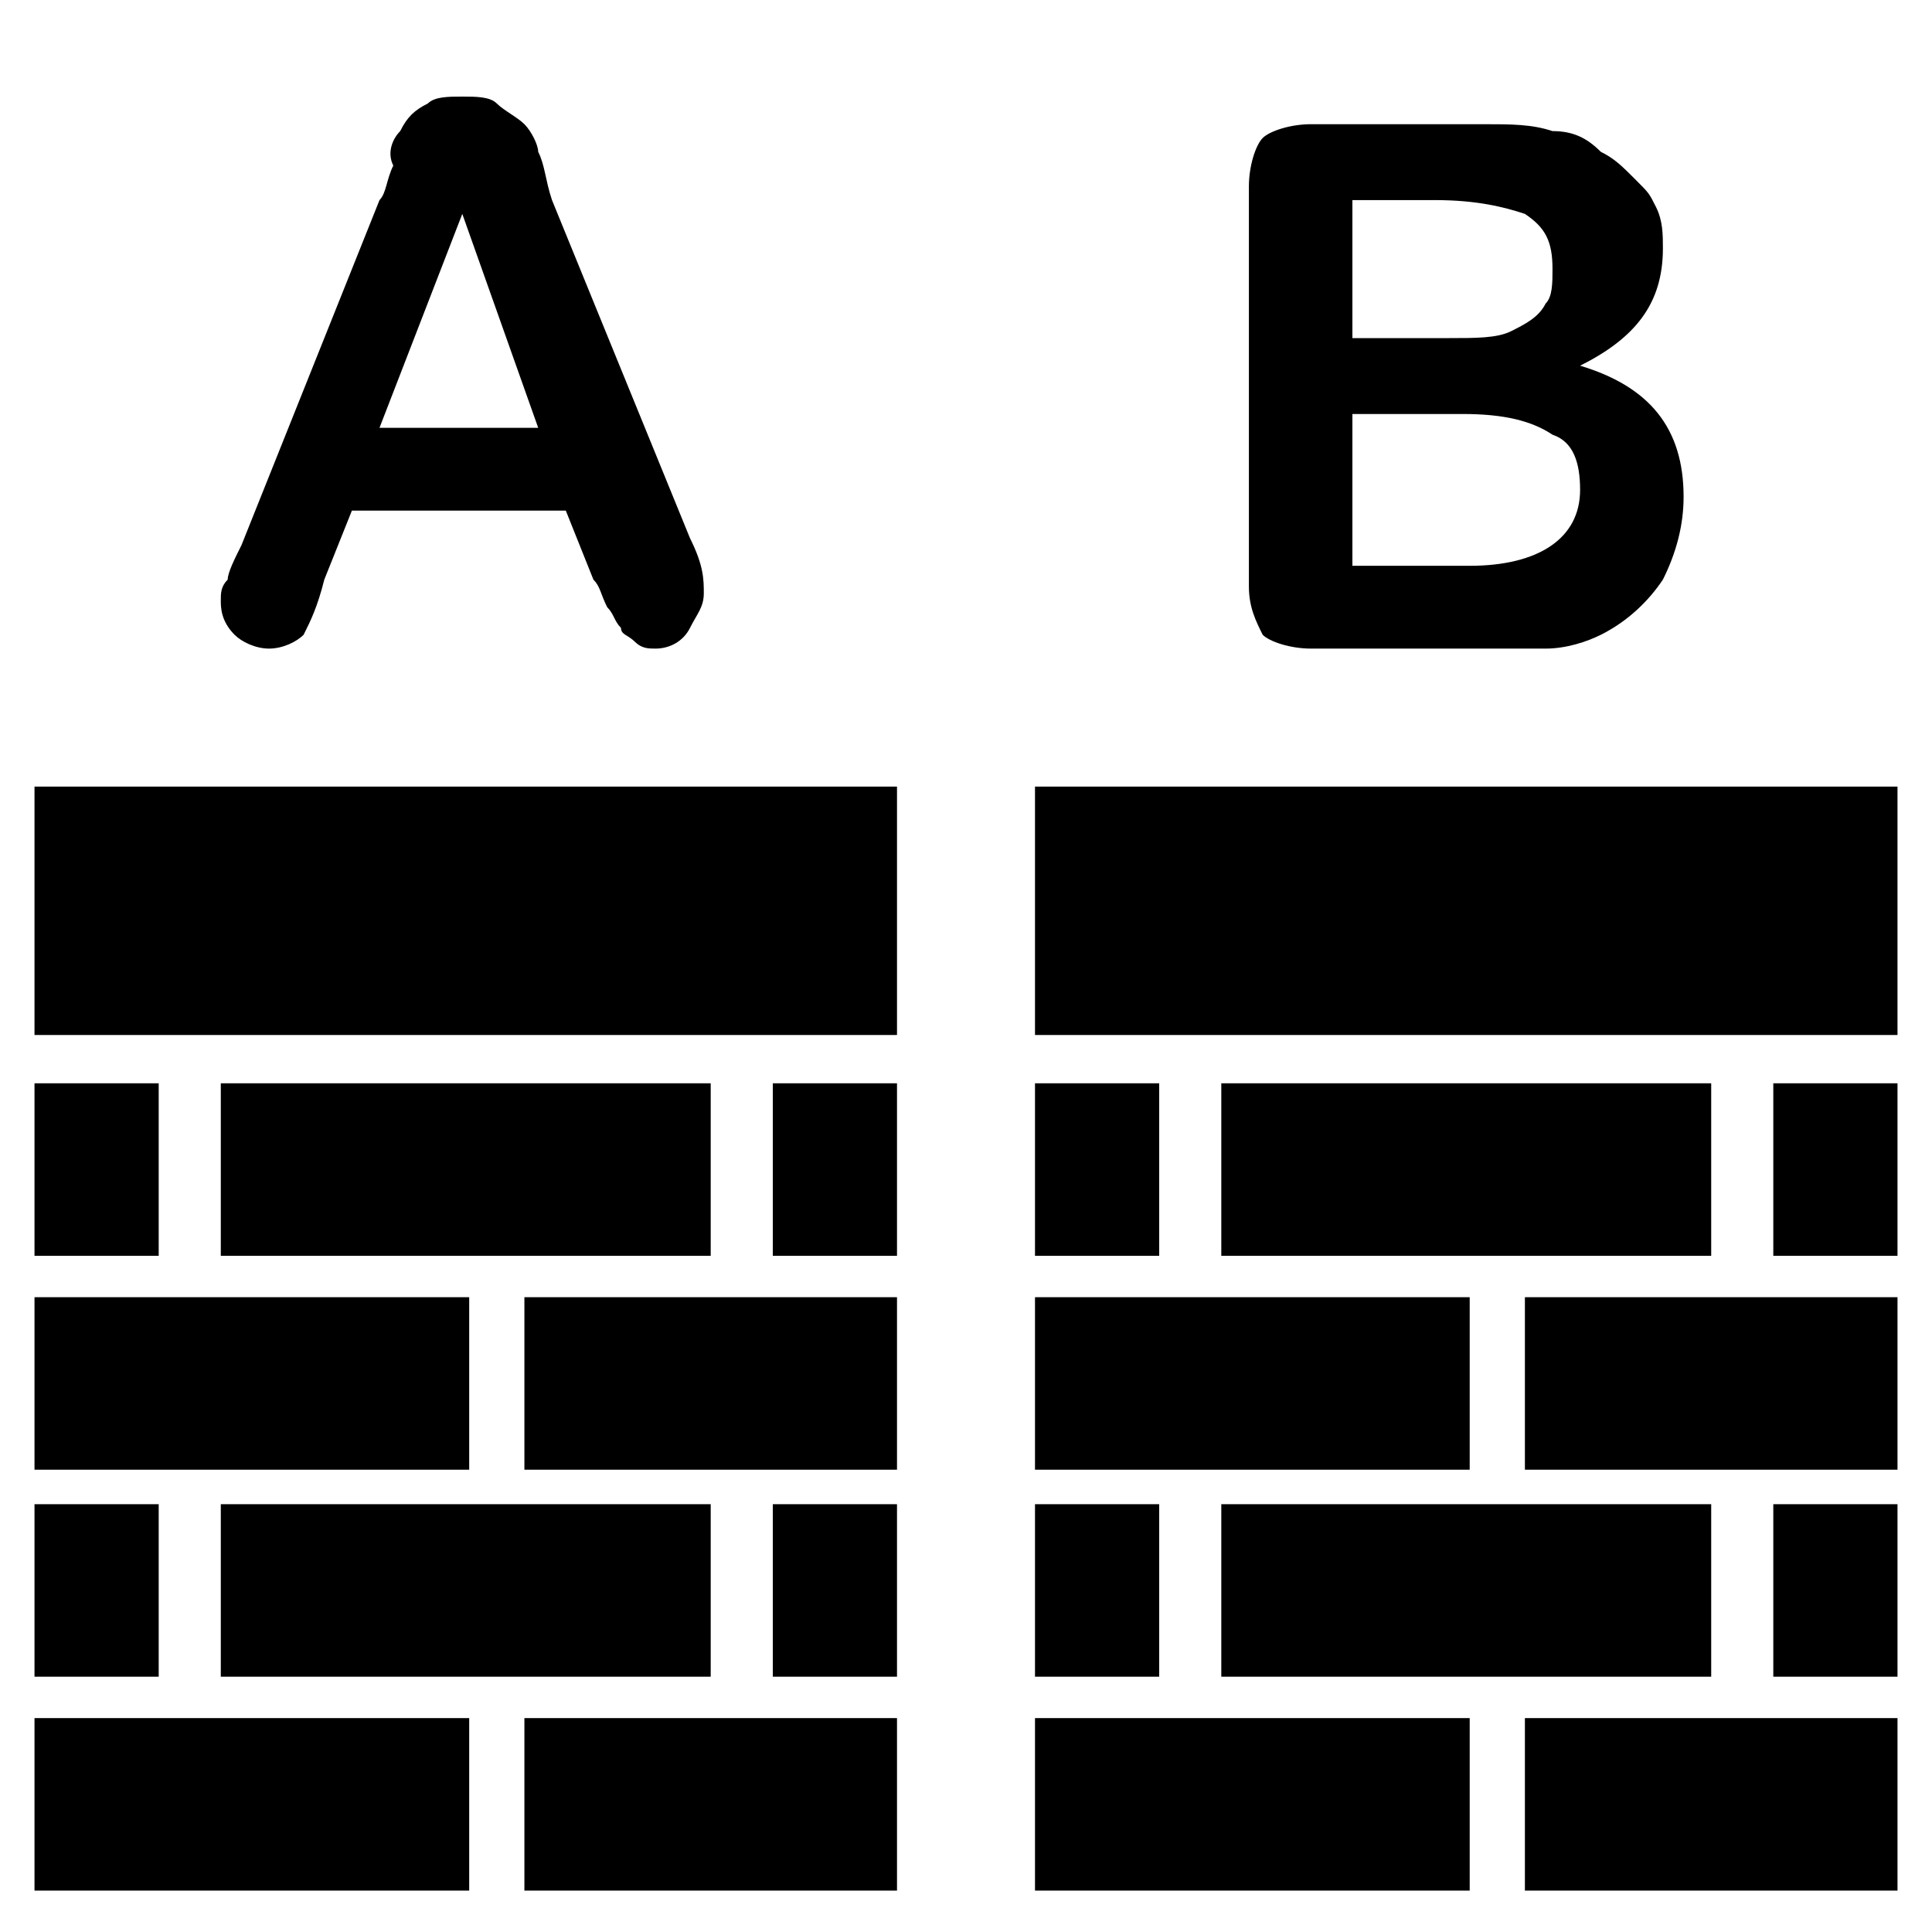
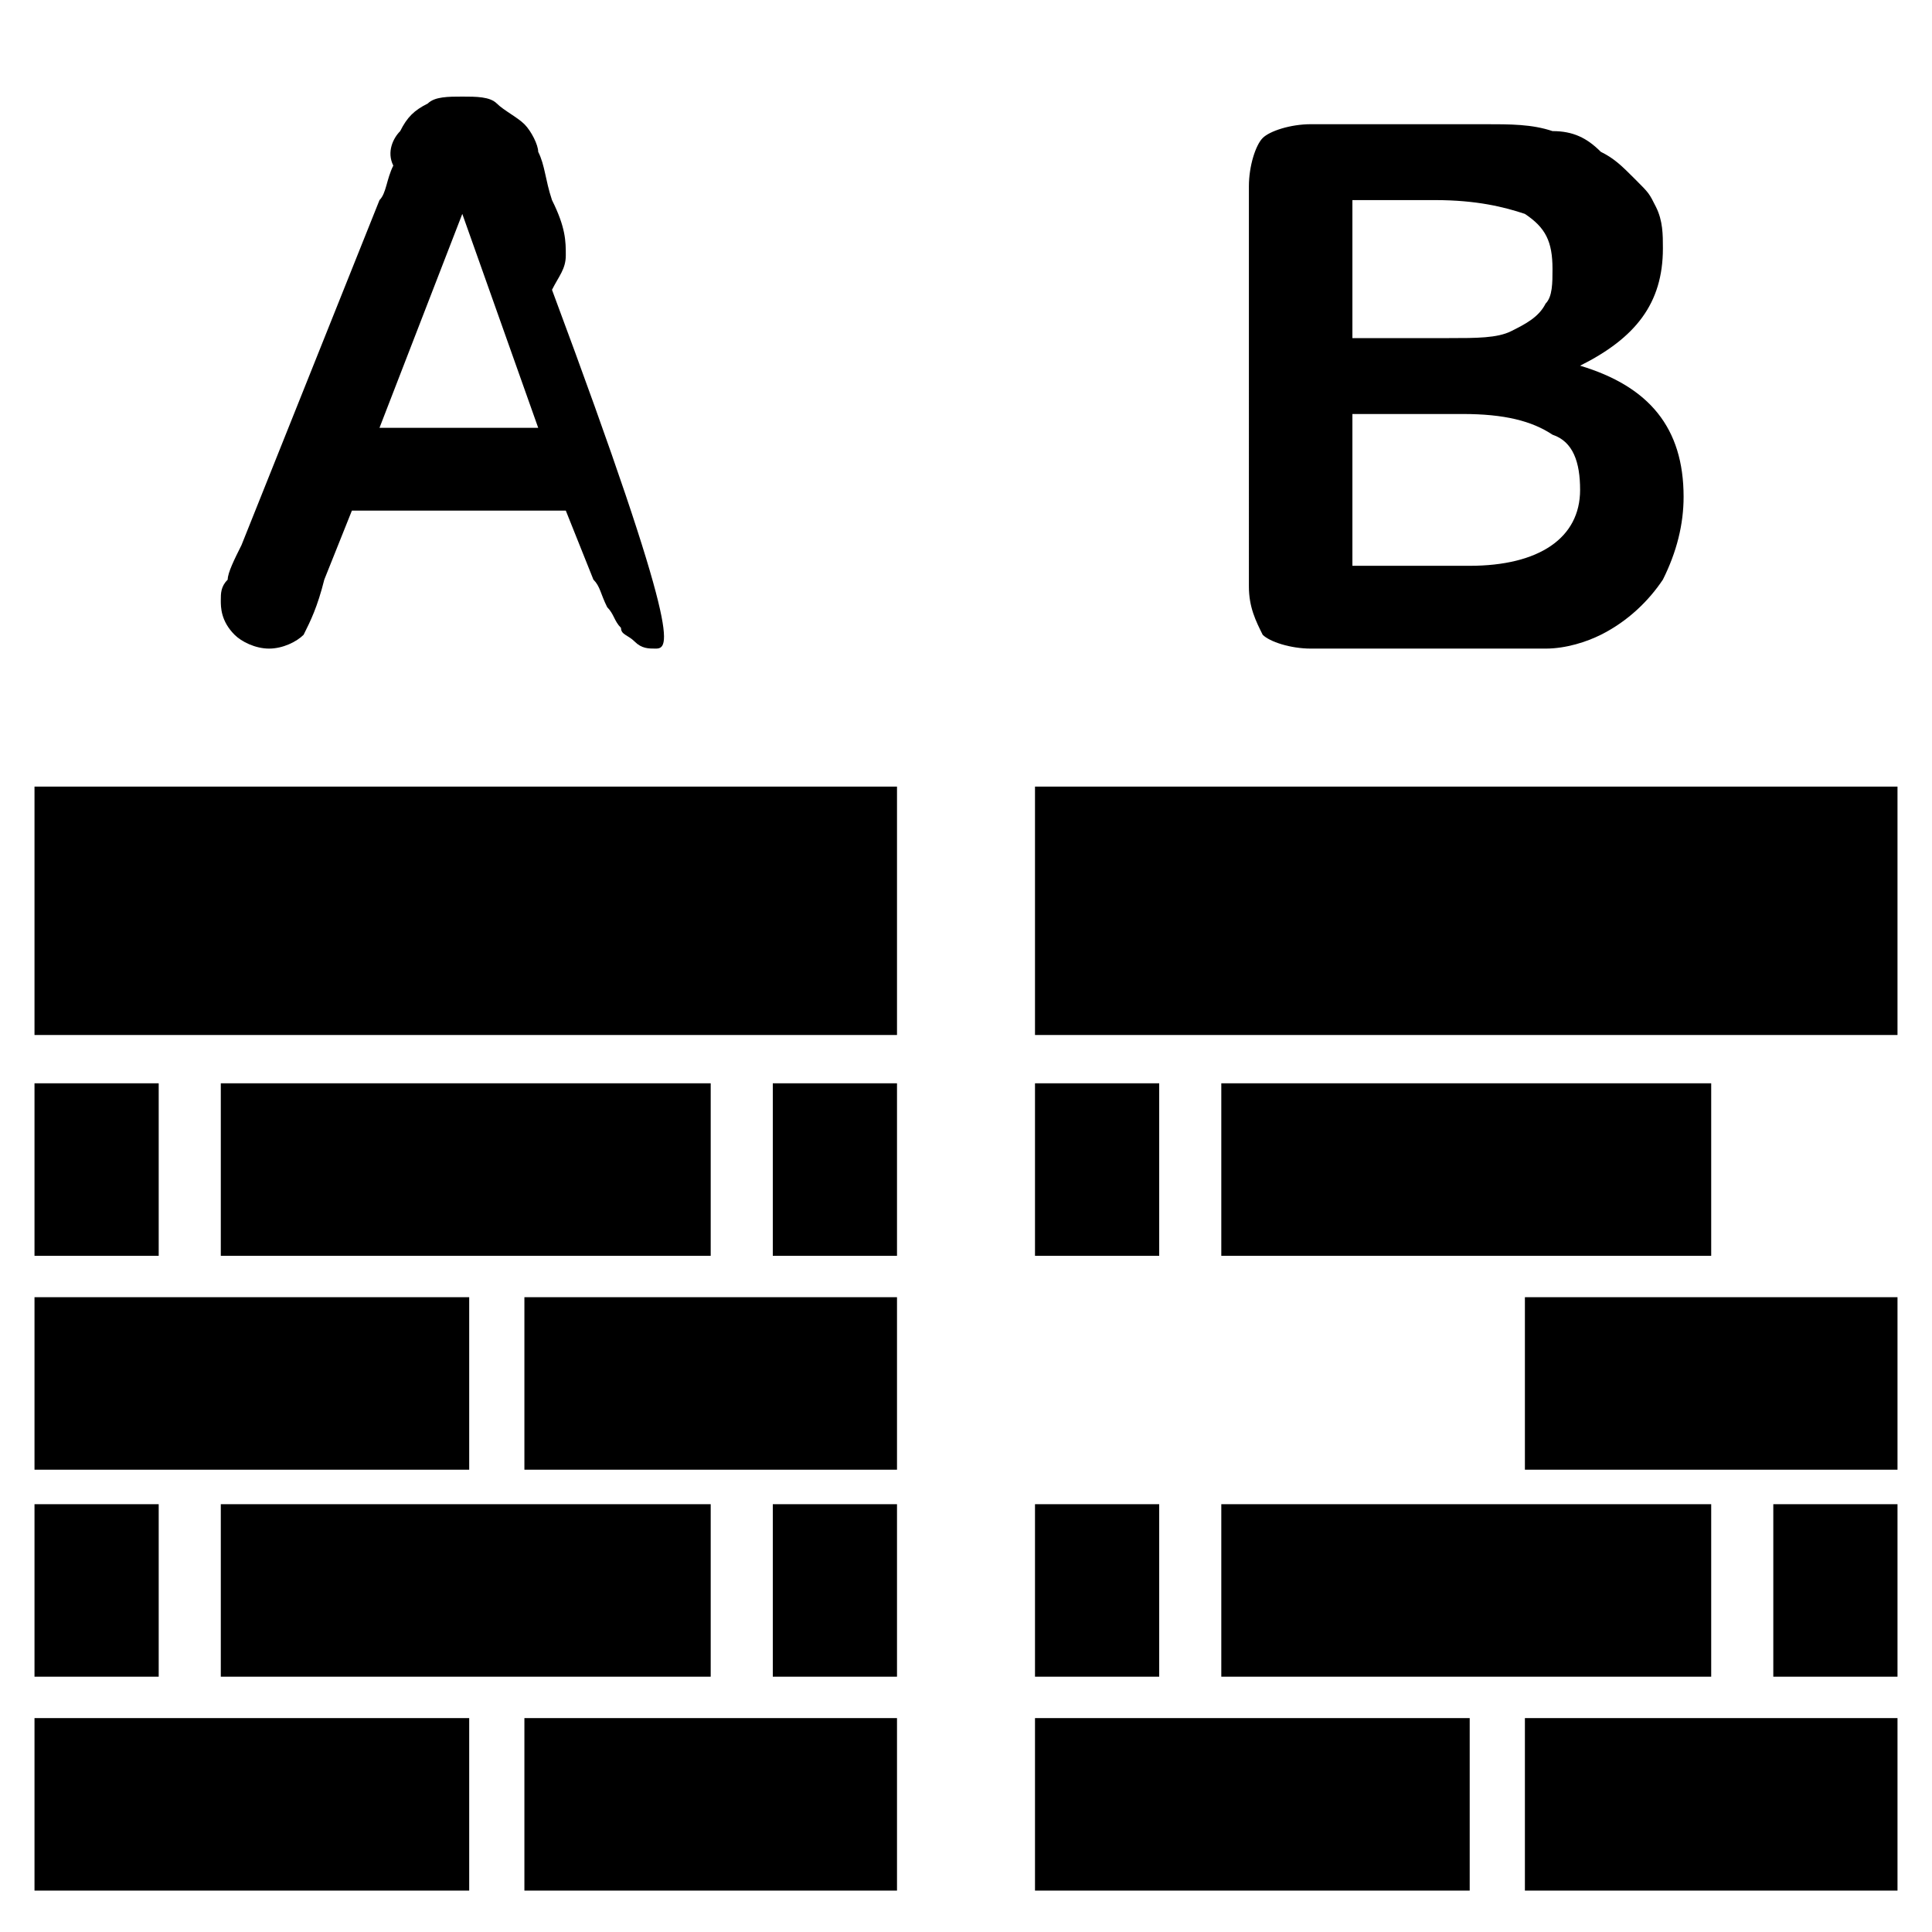
<svg xmlns="http://www.w3.org/2000/svg" version="1.1" id="Layer_1" x="0px" y="0px" viewBox="0 0 28 28" style="enable-background:new 0 0 28 28;" xml:space="preserve">
  <g>
    <rect x="0.5" y="11.4" width="12.5" height="3.6" />
    <rect x="0.5" y="15.7" width="1.8" height="2.5" />
    <rect x="3.2" y="15.7" width="7.1" height="2.5" />
    <rect x="11.2" y="15.7" width="1.8" height="2.5" />
    <rect x="0.5" y="18.8" width="6.3" height="2.5" />
    <rect x="7.6" y="18.8" width="5.4" height="2.5" />
    <rect x="0.5" y="21.8" width="1.8" height="2.5" />
    <rect x="3.2" y="21.8" width="7.1" height="2.5" />
    <rect x="11.2" y="21.8" width="1.8" height="2.5" />
    <rect x="0.5" y="24.9" width="6.3" height="2.5" />
    <rect x="7.6" y="24.9" width="5.4" height="2.5" />
  </g>
  <g>
-     <path d="M8.6,8.4l-0.4-1H5.1l-0.4,1C4.6,8.8,4.5,9,4.4,9.2C4.3,9.3,4.1,9.4,3.9,9.4c-0.2,0-0.4-0.1-0.5-0.2C3.2,9,3.2,8.8,3.2,8.7   c0-0.1,0-0.2,0.1-0.3c0-0.1,0.1-0.3,0.2-0.5l2-5c0.1-0.1,0.1-0.3,0.2-0.5C5.6,2.2,5.7,2,5.8,1.9C5.9,1.7,6,1.6,6.2,1.5   c0.1-0.1,0.3-0.1,0.5-0.1c0.2,0,0.4,0,0.5,0.1s0.3,0.2,0.4,0.3s0.2,0.3,0.2,0.4C7.9,2.4,7.9,2.6,8,2.9l2,4.9   c0.2,0.4,0.2,0.6,0.2,0.8c0,0.2-0.1,0.3-0.2,0.5C9.9,9.3,9.7,9.4,9.5,9.4c-0.1,0-0.2,0-0.3-0.1C9.1,9.2,9,9.2,9,9.1   C8.9,9,8.9,8.9,8.8,8.8C8.7,8.6,8.7,8.5,8.6,8.4z M5.5,6.2h2.3L6.7,3.1L5.5,6.2z" />
+     <path d="M8.6,8.4l-0.4-1H5.1l-0.4,1C4.6,8.8,4.5,9,4.4,9.2C4.3,9.3,4.1,9.4,3.9,9.4c-0.2,0-0.4-0.1-0.5-0.2C3.2,9,3.2,8.8,3.2,8.7   c0-0.1,0-0.2,0.1-0.3c0-0.1,0.1-0.3,0.2-0.5l2-5c0.1-0.1,0.1-0.3,0.2-0.5C5.6,2.2,5.7,2,5.8,1.9C5.9,1.7,6,1.6,6.2,1.5   c0.1-0.1,0.3-0.1,0.5-0.1c0.2,0,0.4,0,0.5,0.1s0.3,0.2,0.4,0.3s0.2,0.3,0.2,0.4C7.9,2.4,7.9,2.6,8,2.9c0.2,0.4,0.2,0.6,0.2,0.8c0,0.2-0.1,0.3-0.2,0.5C9.9,9.3,9.7,9.4,9.5,9.4c-0.1,0-0.2,0-0.3-0.1C9.1,9.2,9,9.2,9,9.1   C8.9,9,8.9,8.9,8.8,8.8C8.7,8.6,8.7,8.5,8.6,8.4z M5.5,6.2h2.3L6.7,3.1L5.5,6.2z" />
  </g>
  <g>
    <path d="M21.3,9.4H19c-0.3,0-0.6-0.1-0.7-0.2c-0.1-0.2-0.2-0.4-0.2-0.7V2.7c0-0.3,0.1-0.6,0.2-0.7c0.1-0.1,0.4-0.2,0.7-0.2h2.5   c0.4,0,0.7,0,1,0.1c0.3,0,0.5,0.1,0.7,0.3c0.2,0.1,0.3,0.2,0.5,0.4S23.9,2.8,24,3c0.1,0.2,0.1,0.4,0.1,0.6c0,0.8-0.4,1.3-1.2,1.7   c1,0.3,1.5,0.9,1.5,1.9c0,0.4-0.1,0.8-0.3,1.2c-0.2,0.3-0.5,0.6-0.9,0.8c-0.2,0.1-0.5,0.2-0.8,0.2C22.1,9.4,21.7,9.4,21.3,9.4z    M19.6,2.9v2H21c0.4,0,0.7,0,0.9-0.1s0.4-0.2,0.5-0.4c0.1-0.1,0.1-0.3,0.1-0.5c0-0.4-0.1-0.6-0.4-0.8c-0.3-0.1-0.7-0.2-1.3-0.2   H19.6z M21.2,6h-1.6v2.2h1.7c1,0,1.6-0.4,1.6-1.1c0-0.4-0.1-0.7-0.4-0.8C22.2,6.1,21.8,6,21.2,6z" />
  </g>
  <g>
    <rect x="15" y="11.4" width="12.5" height="3.6" />
    <rect x="15" y="15.7" width="1.8" height="2.5" />
    <rect x="17.7" y="15.7" width="7.1" height="2.5" />
-     <rect x="25.7" y="15.7" width="1.8" height="2.5" />
-     <rect x="15" y="18.8" width="6.3" height="2.5" />
    <rect x="22.1" y="18.8" width="5.4" height="2.5" />
    <rect x="15" y="21.8" width="1.8" height="2.5" />
    <rect x="17.7" y="21.8" width="7.1" height="2.5" />
    <rect x="25.7" y="21.8" width="1.8" height="2.5" />
    <rect x="15" y="24.9" width="6.3" height="2.5" />
    <rect x="22.1" y="24.9" width="5.4" height="2.5" />
  </g>
</svg>